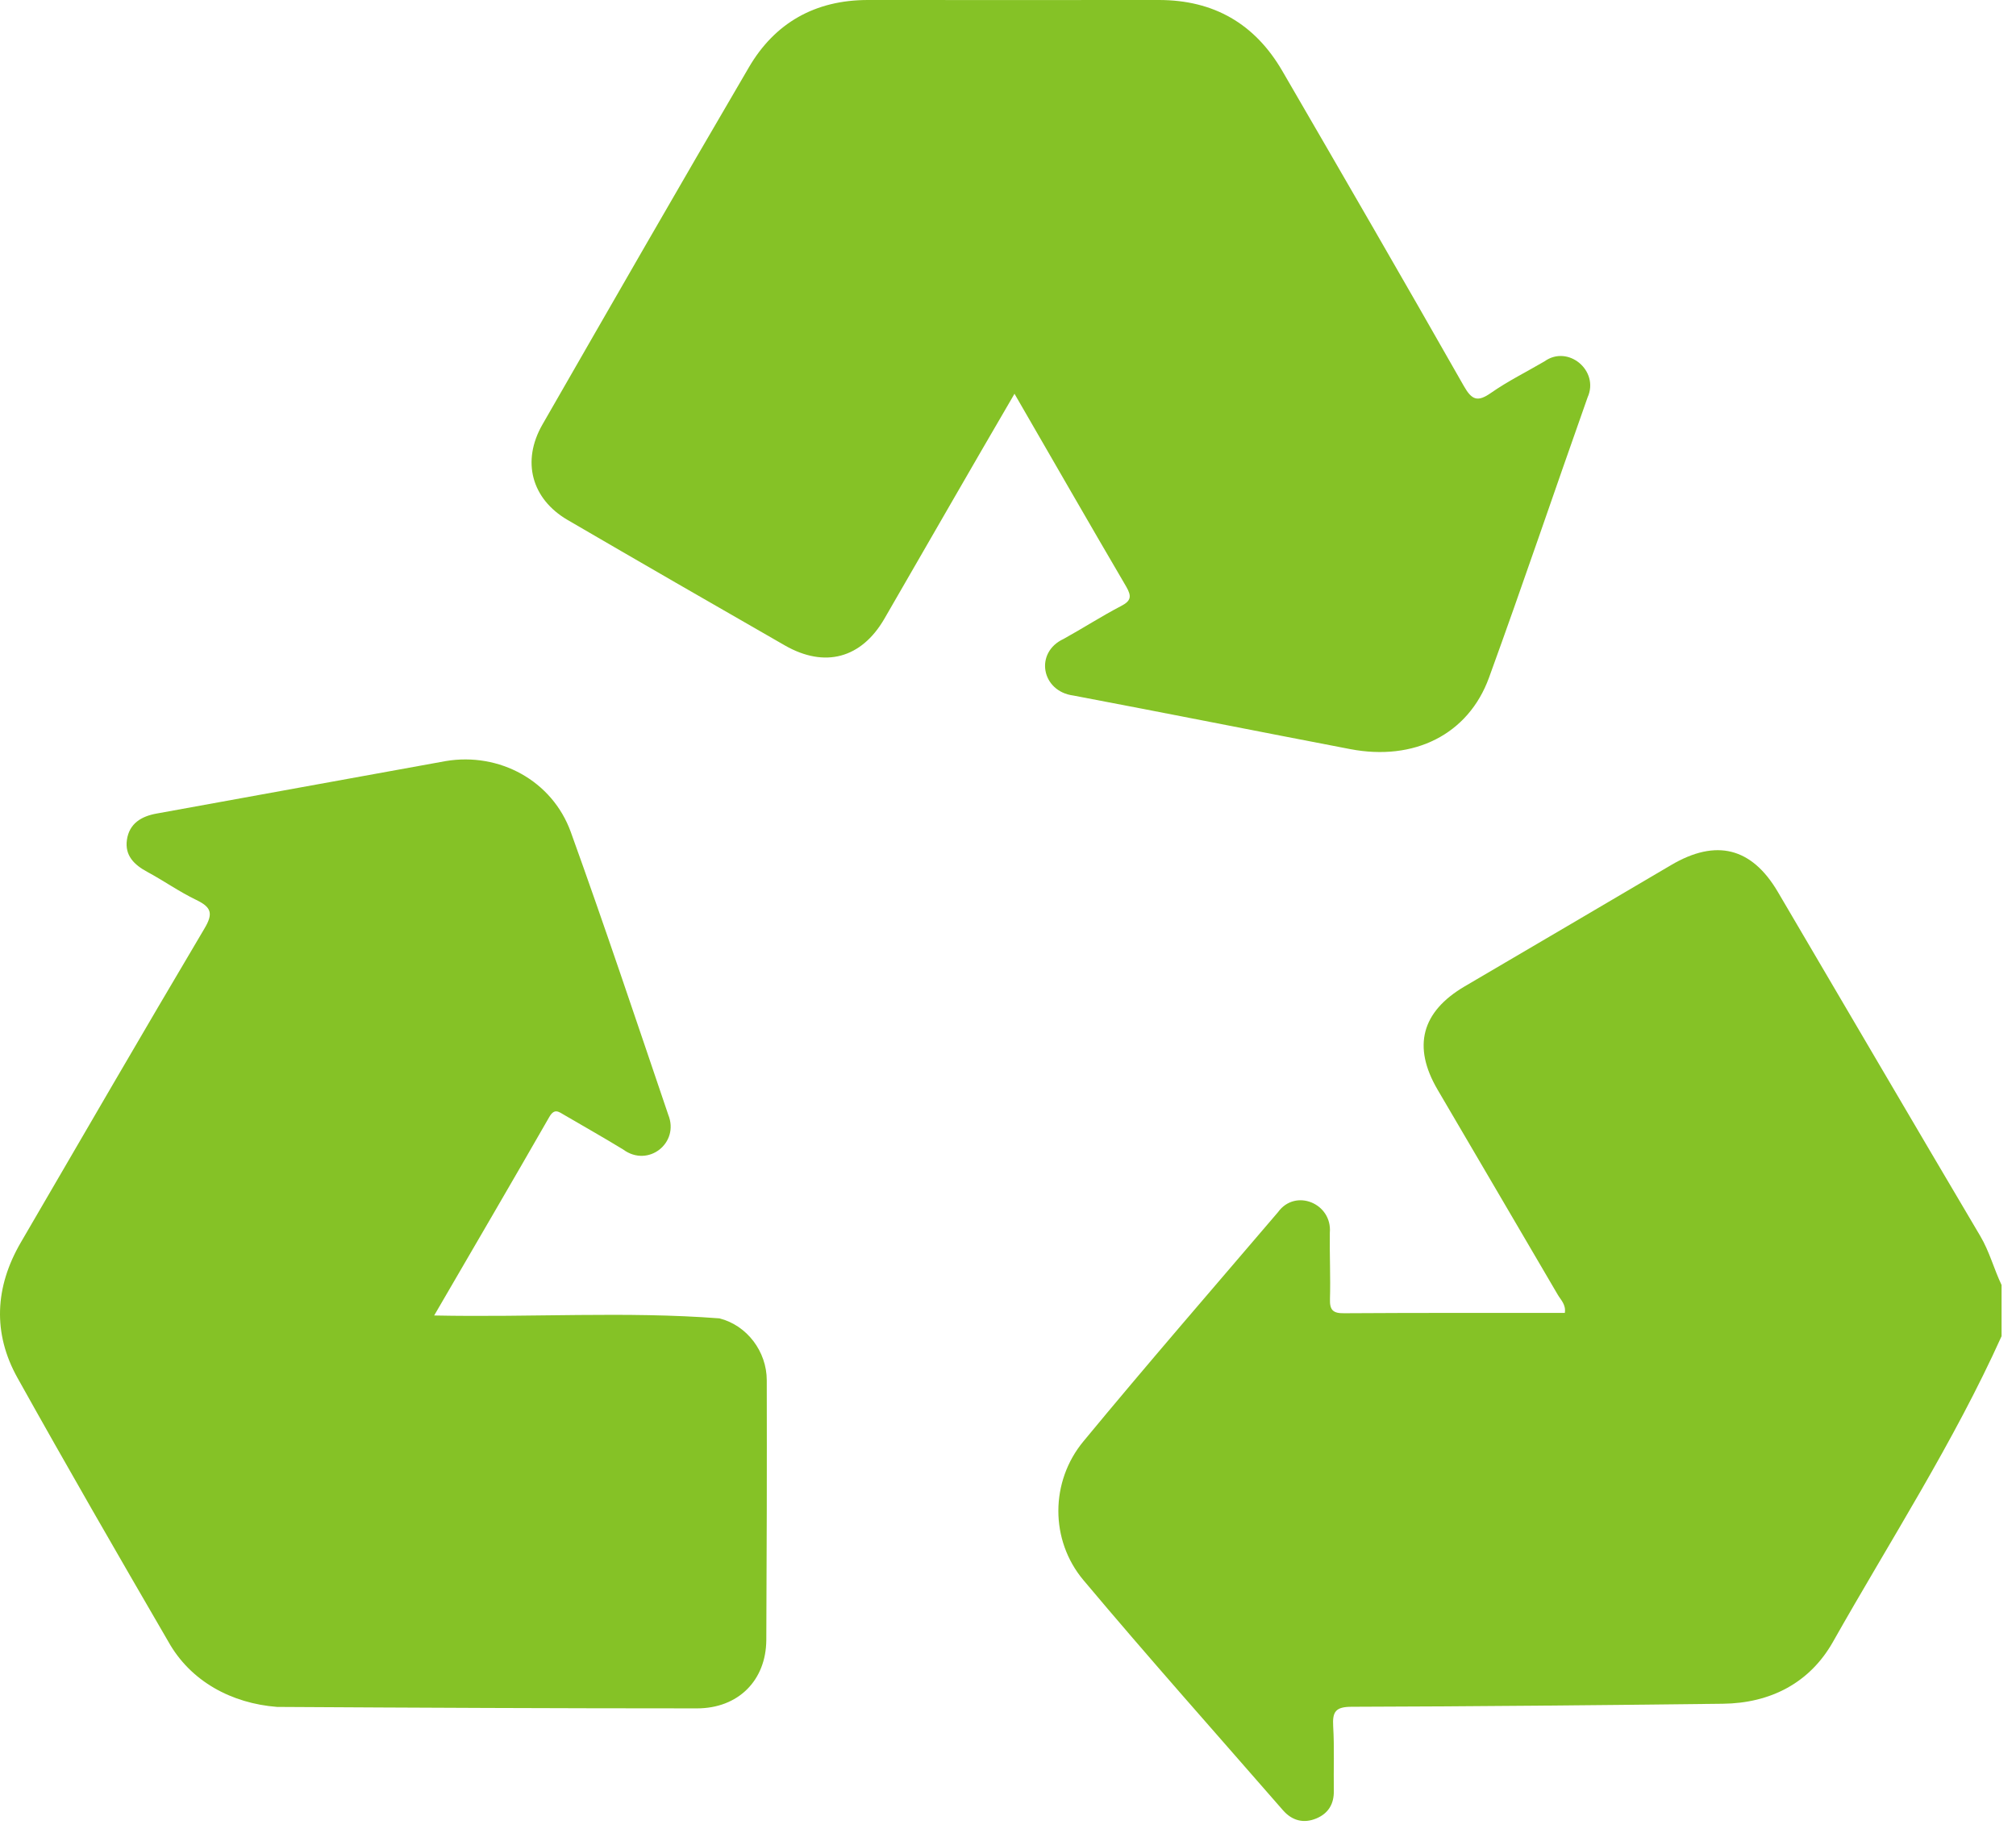
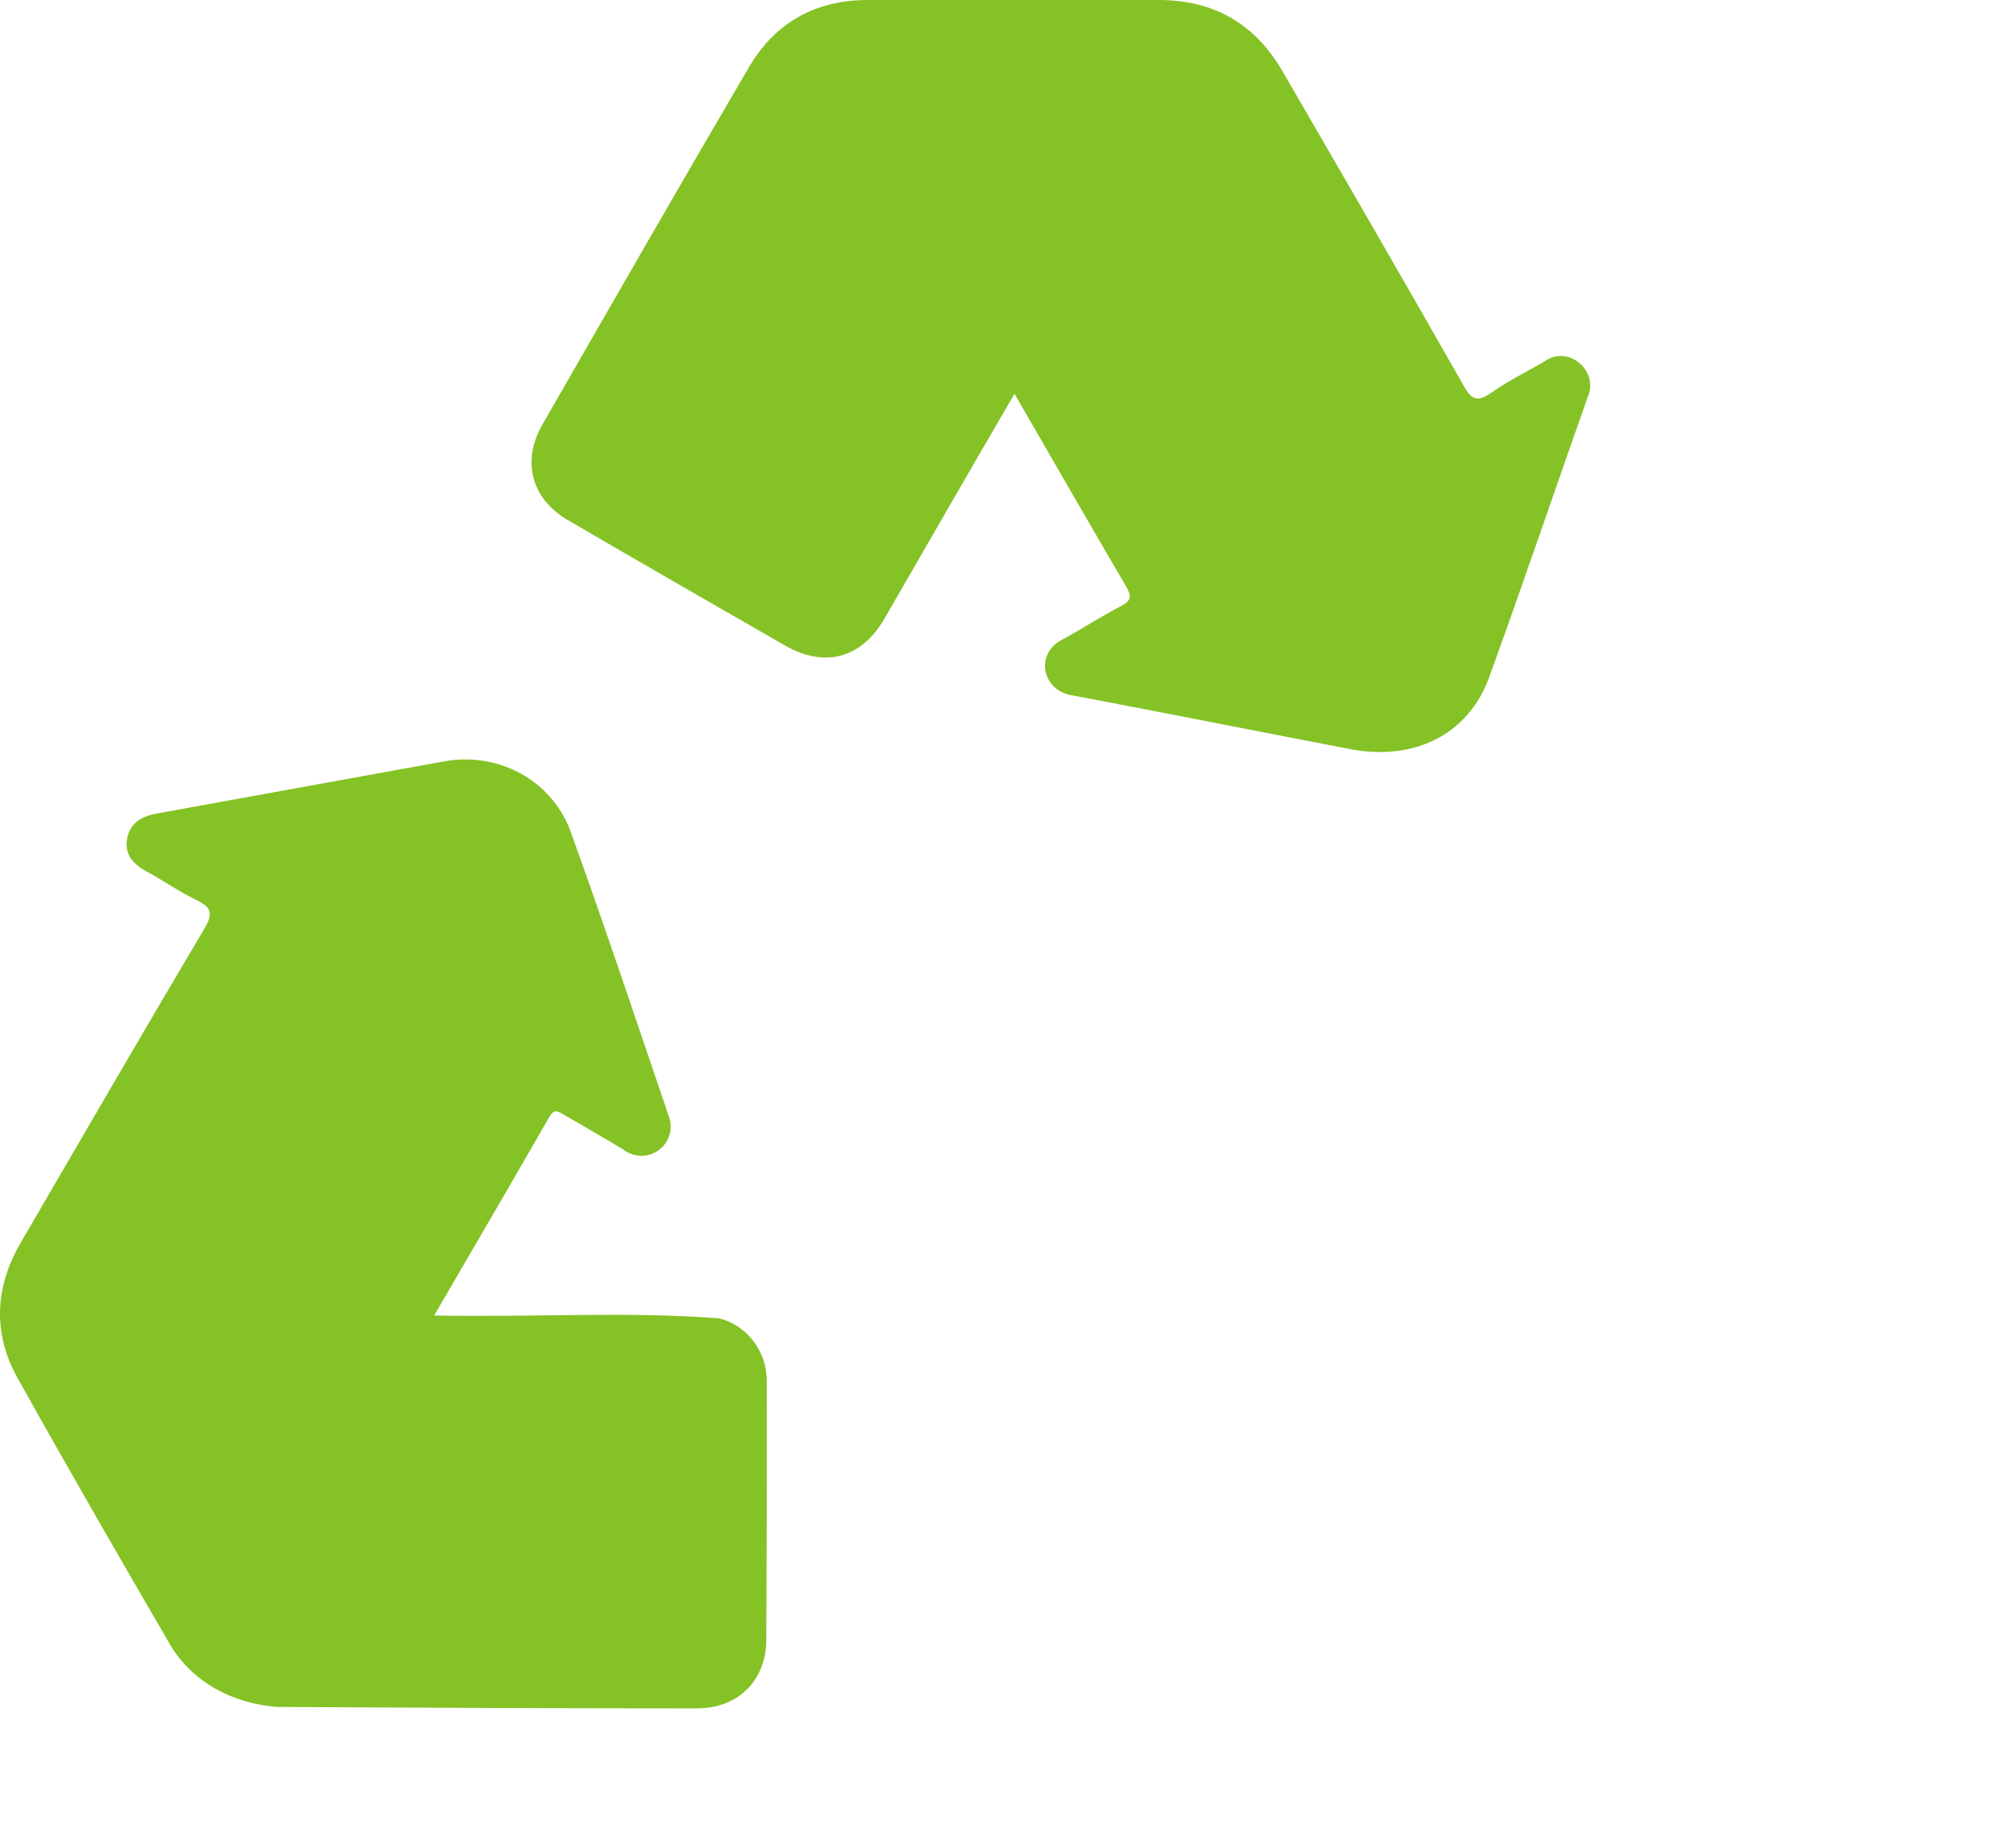
<svg xmlns="http://www.w3.org/2000/svg" width="44" height="40" viewBox="0 0 44 40" fill="none">
-   <path d="M43.685 29.162C42.638 31.484 41.256 33.62 40.007 35.83C39.499 36.731 38.639 37.173 37.599 37.184C34.898 37.215 32.201 37.243 29.501 37.25C29.149 37.25 29.079 37.358 29.097 37.675C29.125 38.141 29.104 38.611 29.111 39.08C29.118 39.373 28.989 39.578 28.732 39.686C28.453 39.804 28.199 39.735 28.001 39.508C26.546 37.838 25.07 36.182 23.647 34.487C22.913 33.613 22.92 32.333 23.647 31.456C25.039 29.771 26.473 28.118 27.893 26.455C28.272 25.93 29.079 26.264 29.024 26.904C29.017 27.388 29.041 27.871 29.027 28.352C29.02 28.592 29.093 28.665 29.337 28.661C30.941 28.651 32.549 28.654 34.153 28.654C34.181 28.47 34.063 28.369 33.997 28.254C33.127 26.765 32.25 25.275 31.376 23.782C30.823 22.839 31.025 22.081 31.968 21.527C33.471 20.647 34.971 19.763 36.474 18.879C37.456 18.301 38.232 18.496 38.803 19.467C40.275 21.969 41.74 24.475 43.219 26.974C43.421 27.314 43.518 27.694 43.685 28.045V29.155V29.162Z" fill="#85C226" />
  <path d="M22.139 8.599C21.172 10.255 20.253 11.86 19.299 13.509C18.798 14.369 18.001 14.585 17.131 14.087C15.548 13.179 13.965 12.267 12.388 11.348C11.602 10.889 11.379 10.068 11.838 9.267C13.331 6.668 14.824 4.065 16.341 1.476C16.909 0.498 17.793 0 18.941 0C21.057 0 23.173 0.003 25.292 0C26.493 0 27.387 0.519 27.985 1.545C29.315 3.835 30.641 6.125 31.949 8.425C32.123 8.731 32.248 8.78 32.541 8.575C32.91 8.317 33.32 8.115 33.71 7.886C34.225 7.517 34.911 8.091 34.65 8.672C33.929 10.708 33.237 12.758 32.499 14.787C32.047 16.032 30.863 16.617 29.468 16.349C27.453 15.963 25.442 15.562 23.427 15.18C22.727 15.089 22.574 14.24 23.214 13.944C23.636 13.711 24.039 13.45 24.467 13.227C24.69 13.113 24.7 13.012 24.582 12.806C23.768 11.418 22.967 10.019 22.139 8.589V8.599Z" fill="#85C226" />
  <path d="M9.472 28.71C11.627 28.755 13.645 28.616 15.702 28.773C16.304 28.926 16.735 29.496 16.735 30.126C16.739 32.016 16.735 33.906 16.725 35.795C16.718 36.676 16.112 37.285 15.211 37.285C12.156 37.285 9.104 37.271 6.048 37.253C5.06 37.177 4.159 36.7 3.671 35.823C2.561 33.913 1.458 32.002 0.383 30.074C-0.164 29.096 -0.111 28.09 0.452 27.12C1.785 24.833 3.111 22.543 4.461 20.267C4.663 19.93 4.607 19.798 4.284 19.641C3.915 19.464 3.577 19.224 3.215 19.029C2.93 18.875 2.721 18.674 2.77 18.329C2.822 17.971 3.087 17.814 3.421 17.755C5.523 17.376 7.625 16.989 9.73 16.61C10.896 16.415 12.051 17.035 12.458 18.159C13.196 20.205 13.885 22.268 14.585 24.329C14.835 24.945 14.146 25.491 13.6 25.087C13.179 24.83 12.747 24.586 12.319 24.336C12.197 24.266 12.103 24.179 11.989 24.377C11.181 25.787 10.36 27.189 9.476 28.71H9.472Z" fill="#85C226" />
</svg>